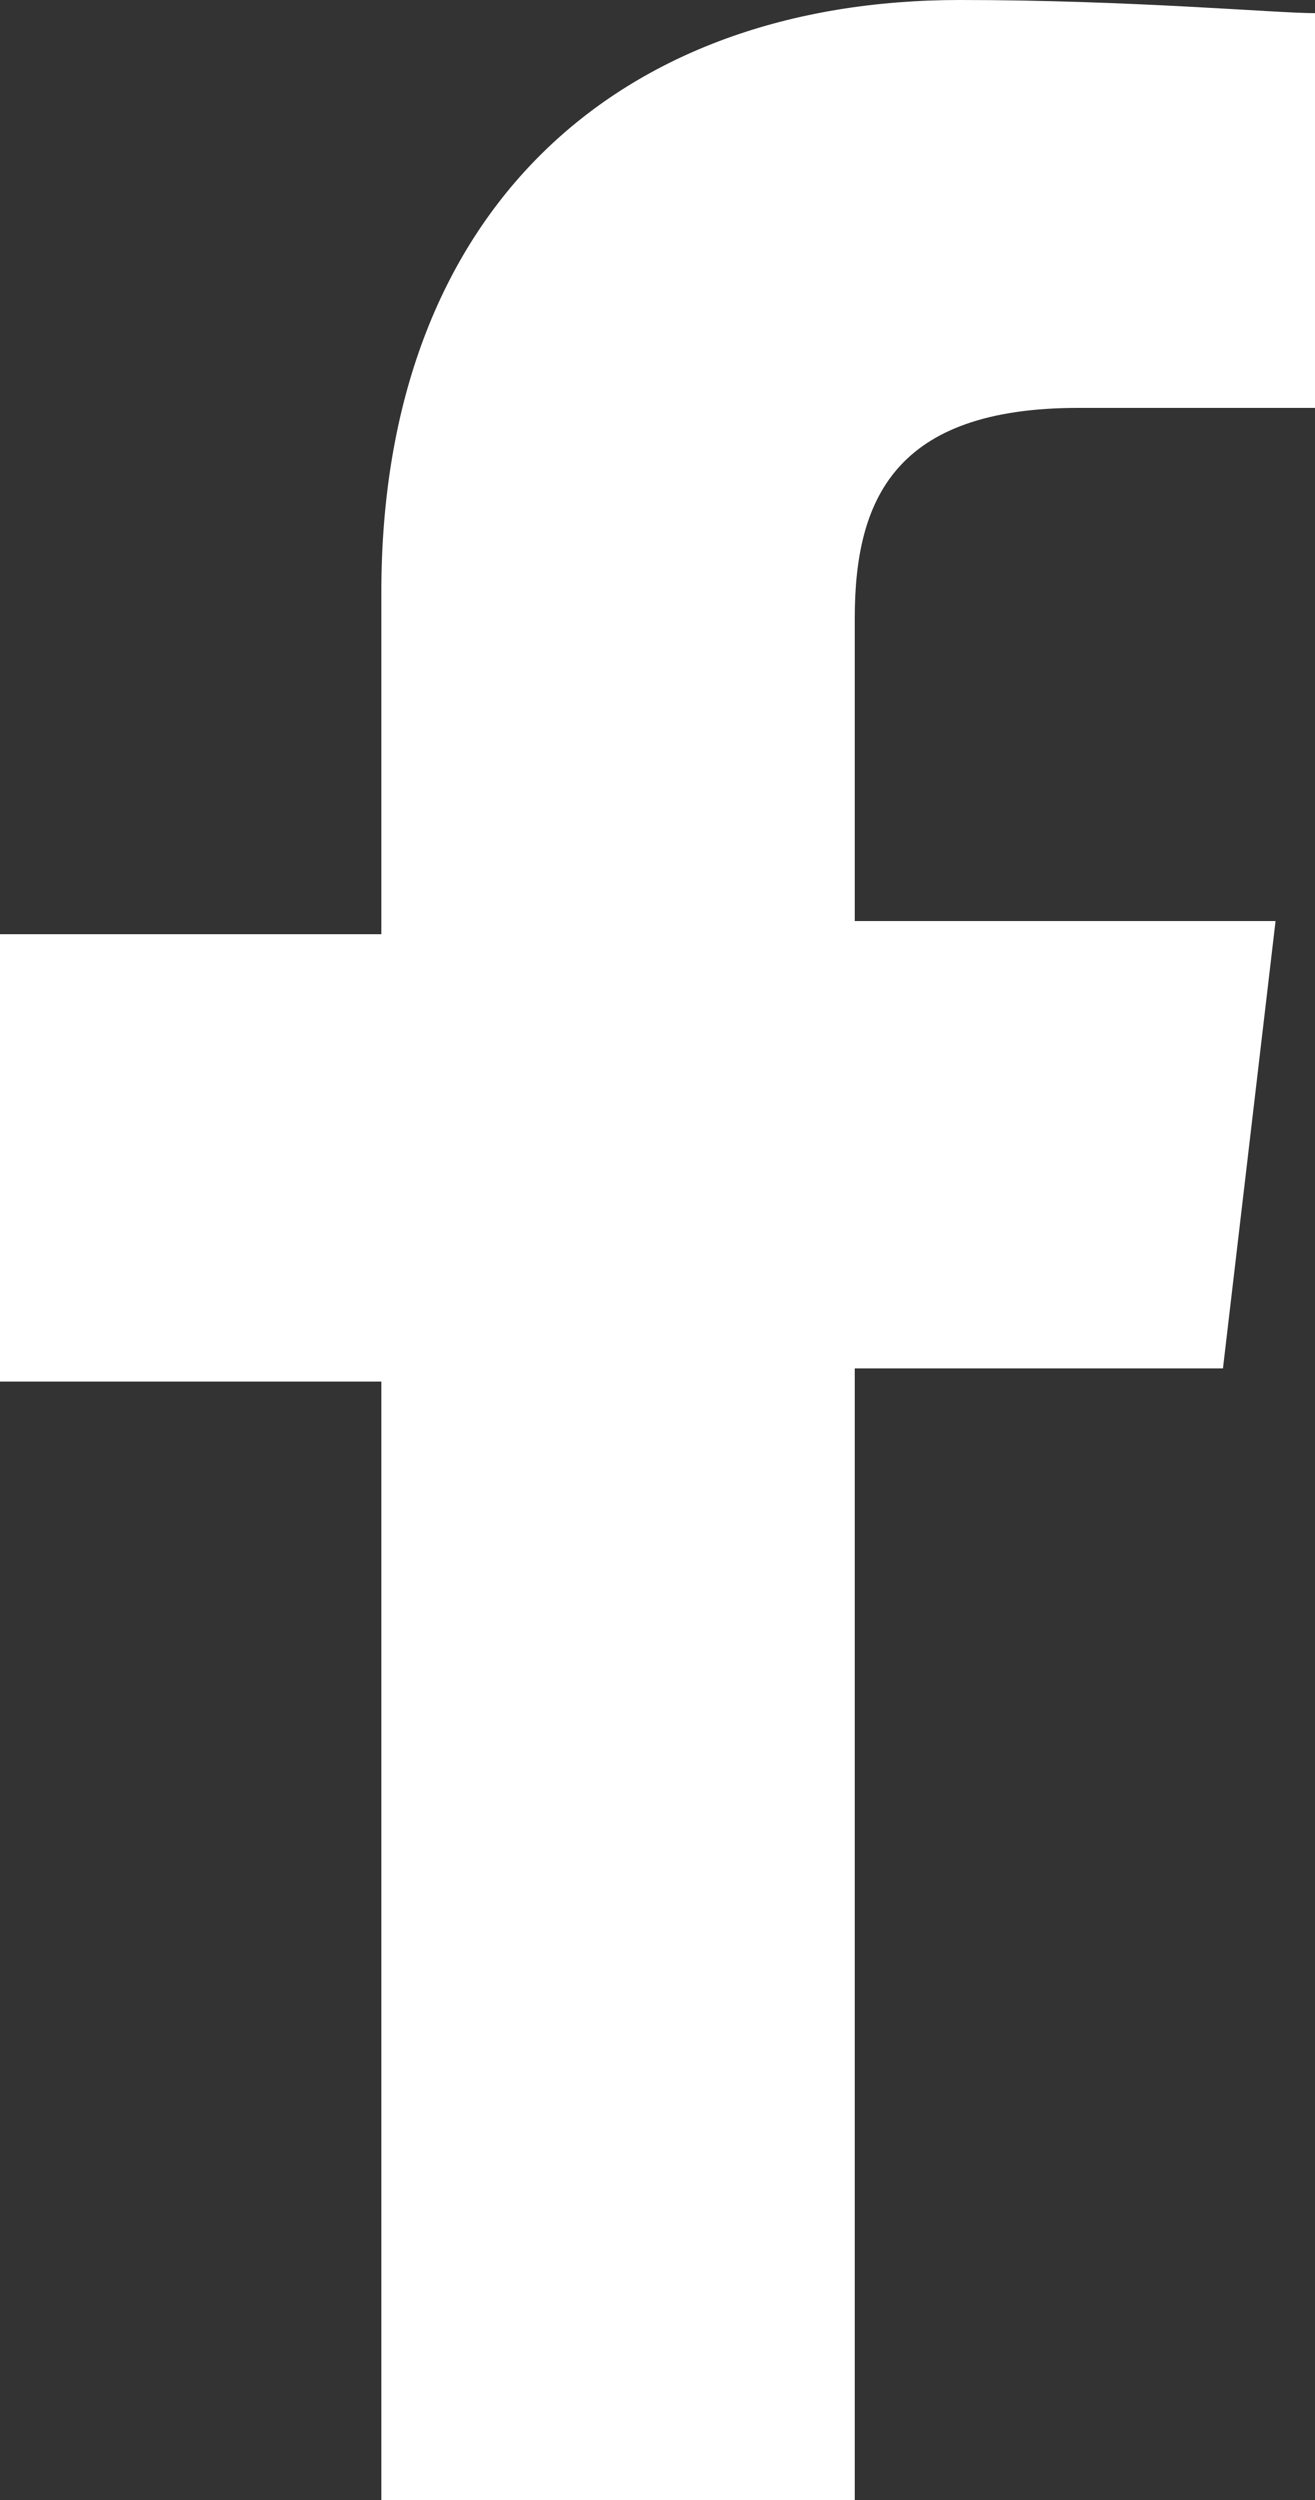
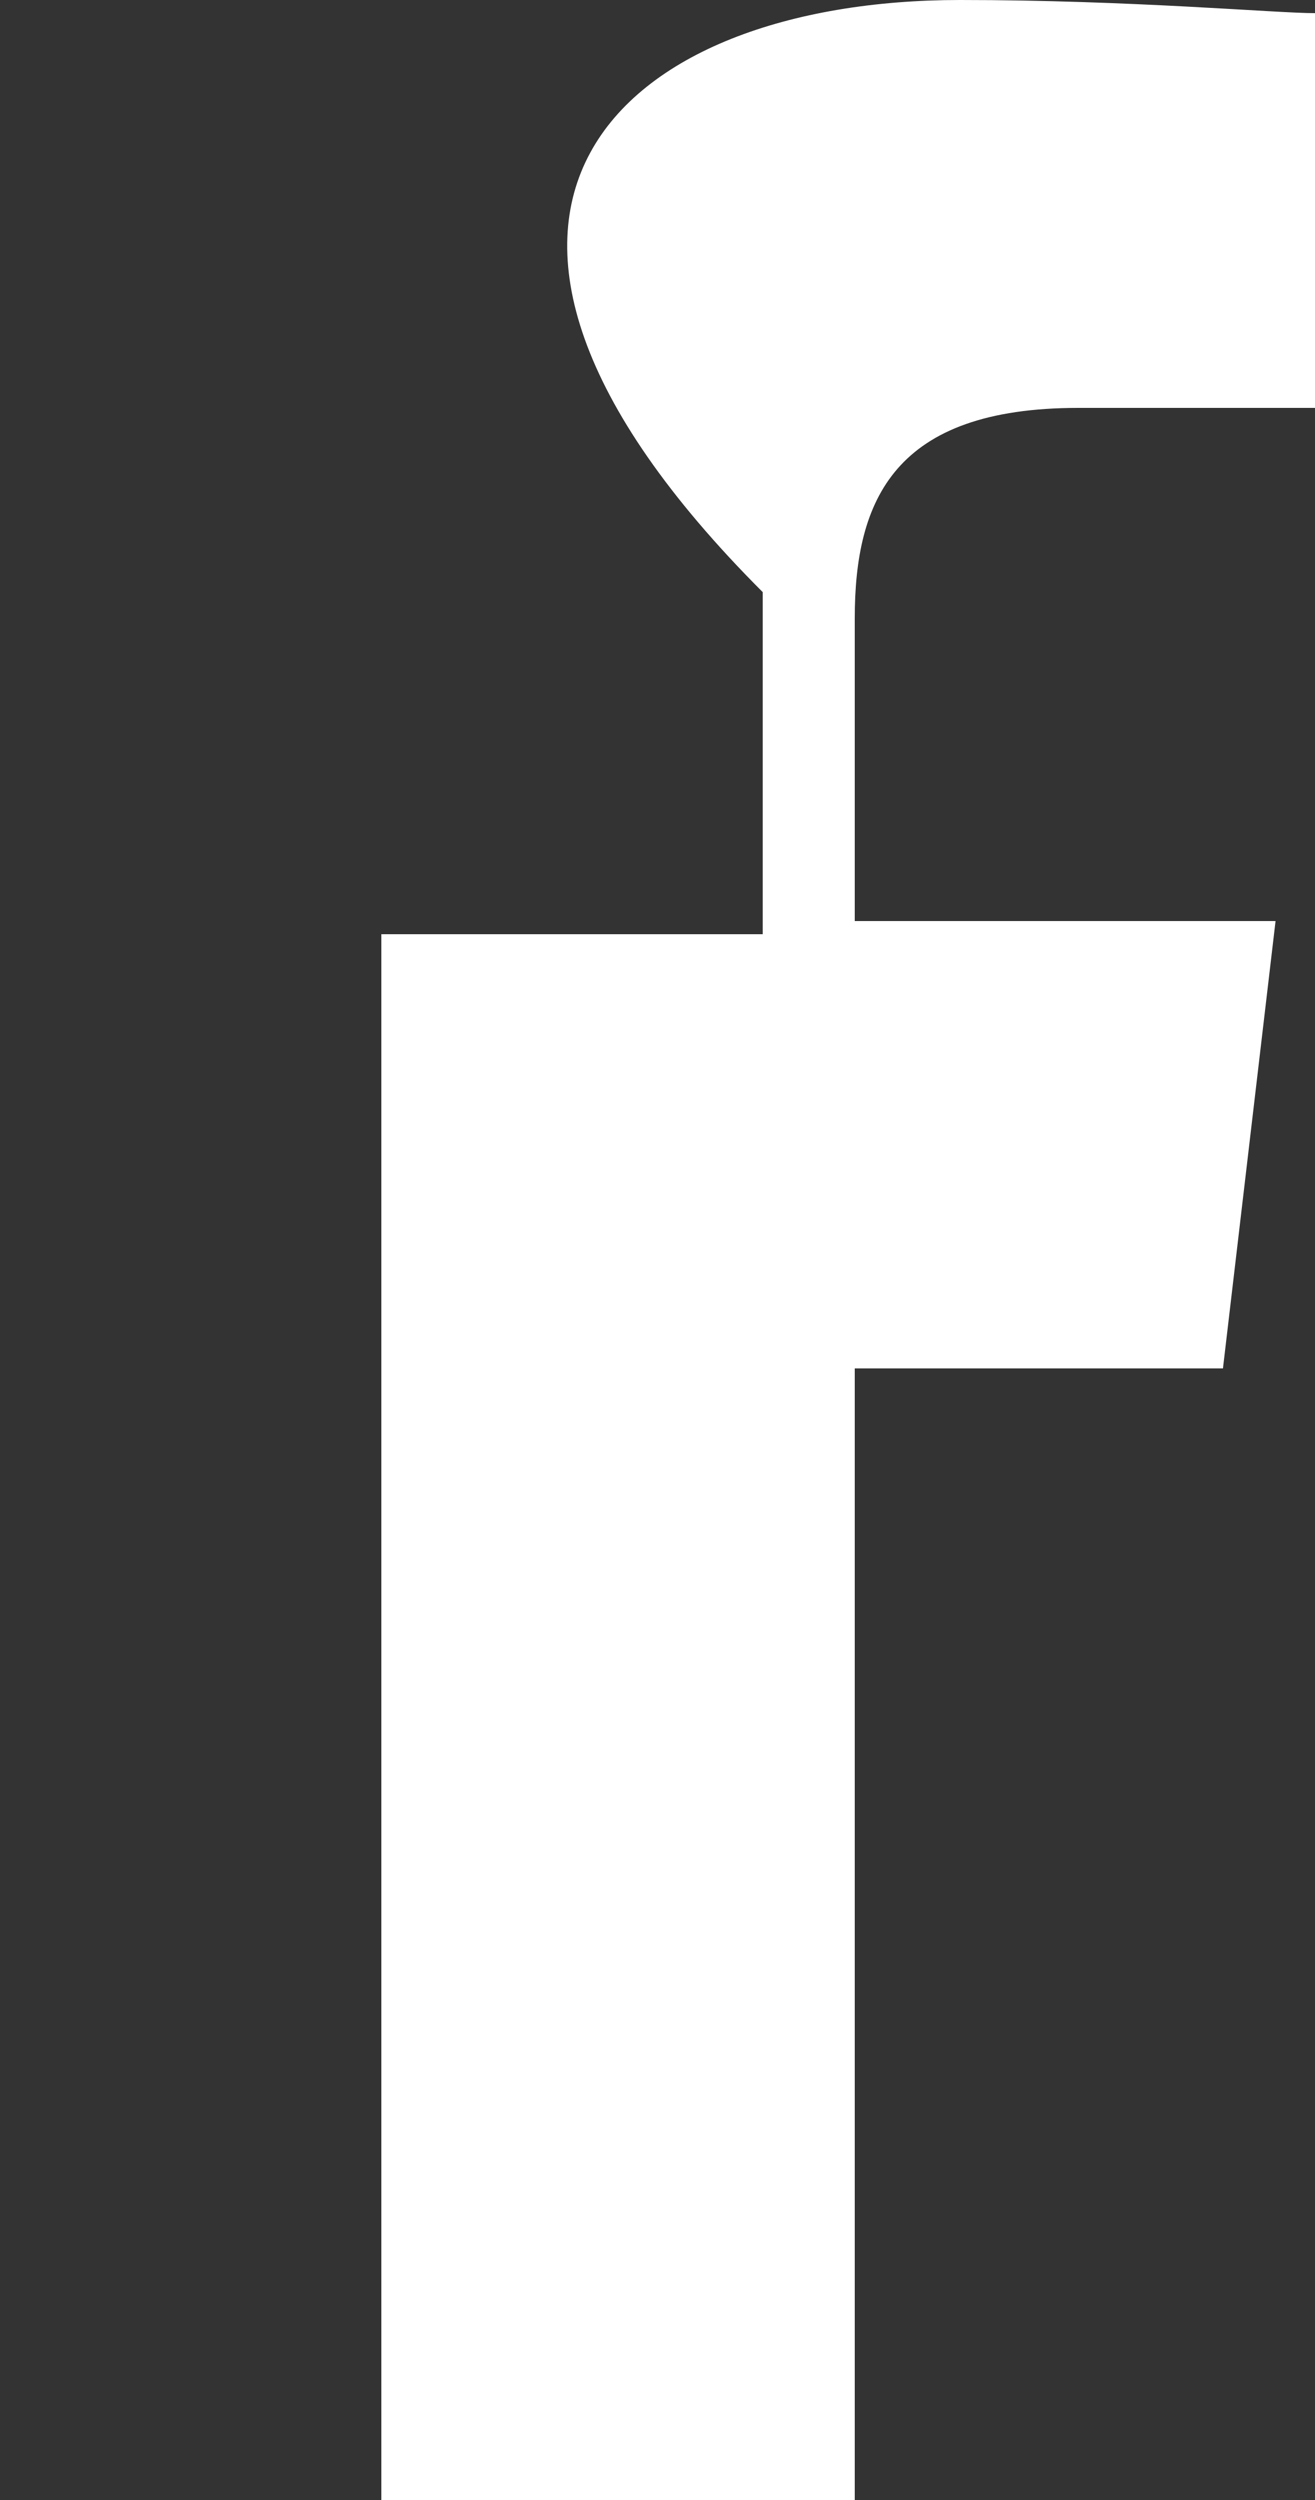
<svg xmlns="http://www.w3.org/2000/svg" id="Слой_1" x="0px" y="0px" viewBox="0 0 10 19" style="enable-background:new 0 0 10 19;" xml:space="preserve">
  <rect x="0" y="0" width="10" height="19" fill="#333333" stroke="none" />
  <style type="text/css"> .st0{fill:#FFFFFF;} </style>
-   <path class="st0" d="M2.9,19v-8.5H0V7.1h2.9V4.5C2.9,1.6,4.7,0,7.3,0C8.6,0,9.7,0.1,10,0.1v3H8.2c-1.4,0-1.7,0.7-1.7,1.6V7h3.2 l-0.4,3.4H6.5V19" />
+   <path class="st0" d="M2.9,19v-8.5V7.1h2.9V4.5C2.9,1.6,4.7,0,7.3,0C8.6,0,9.7,0.1,10,0.1v3H8.2c-1.4,0-1.7,0.7-1.7,1.6V7h3.2 l-0.4,3.4H6.5V19" />
</svg>